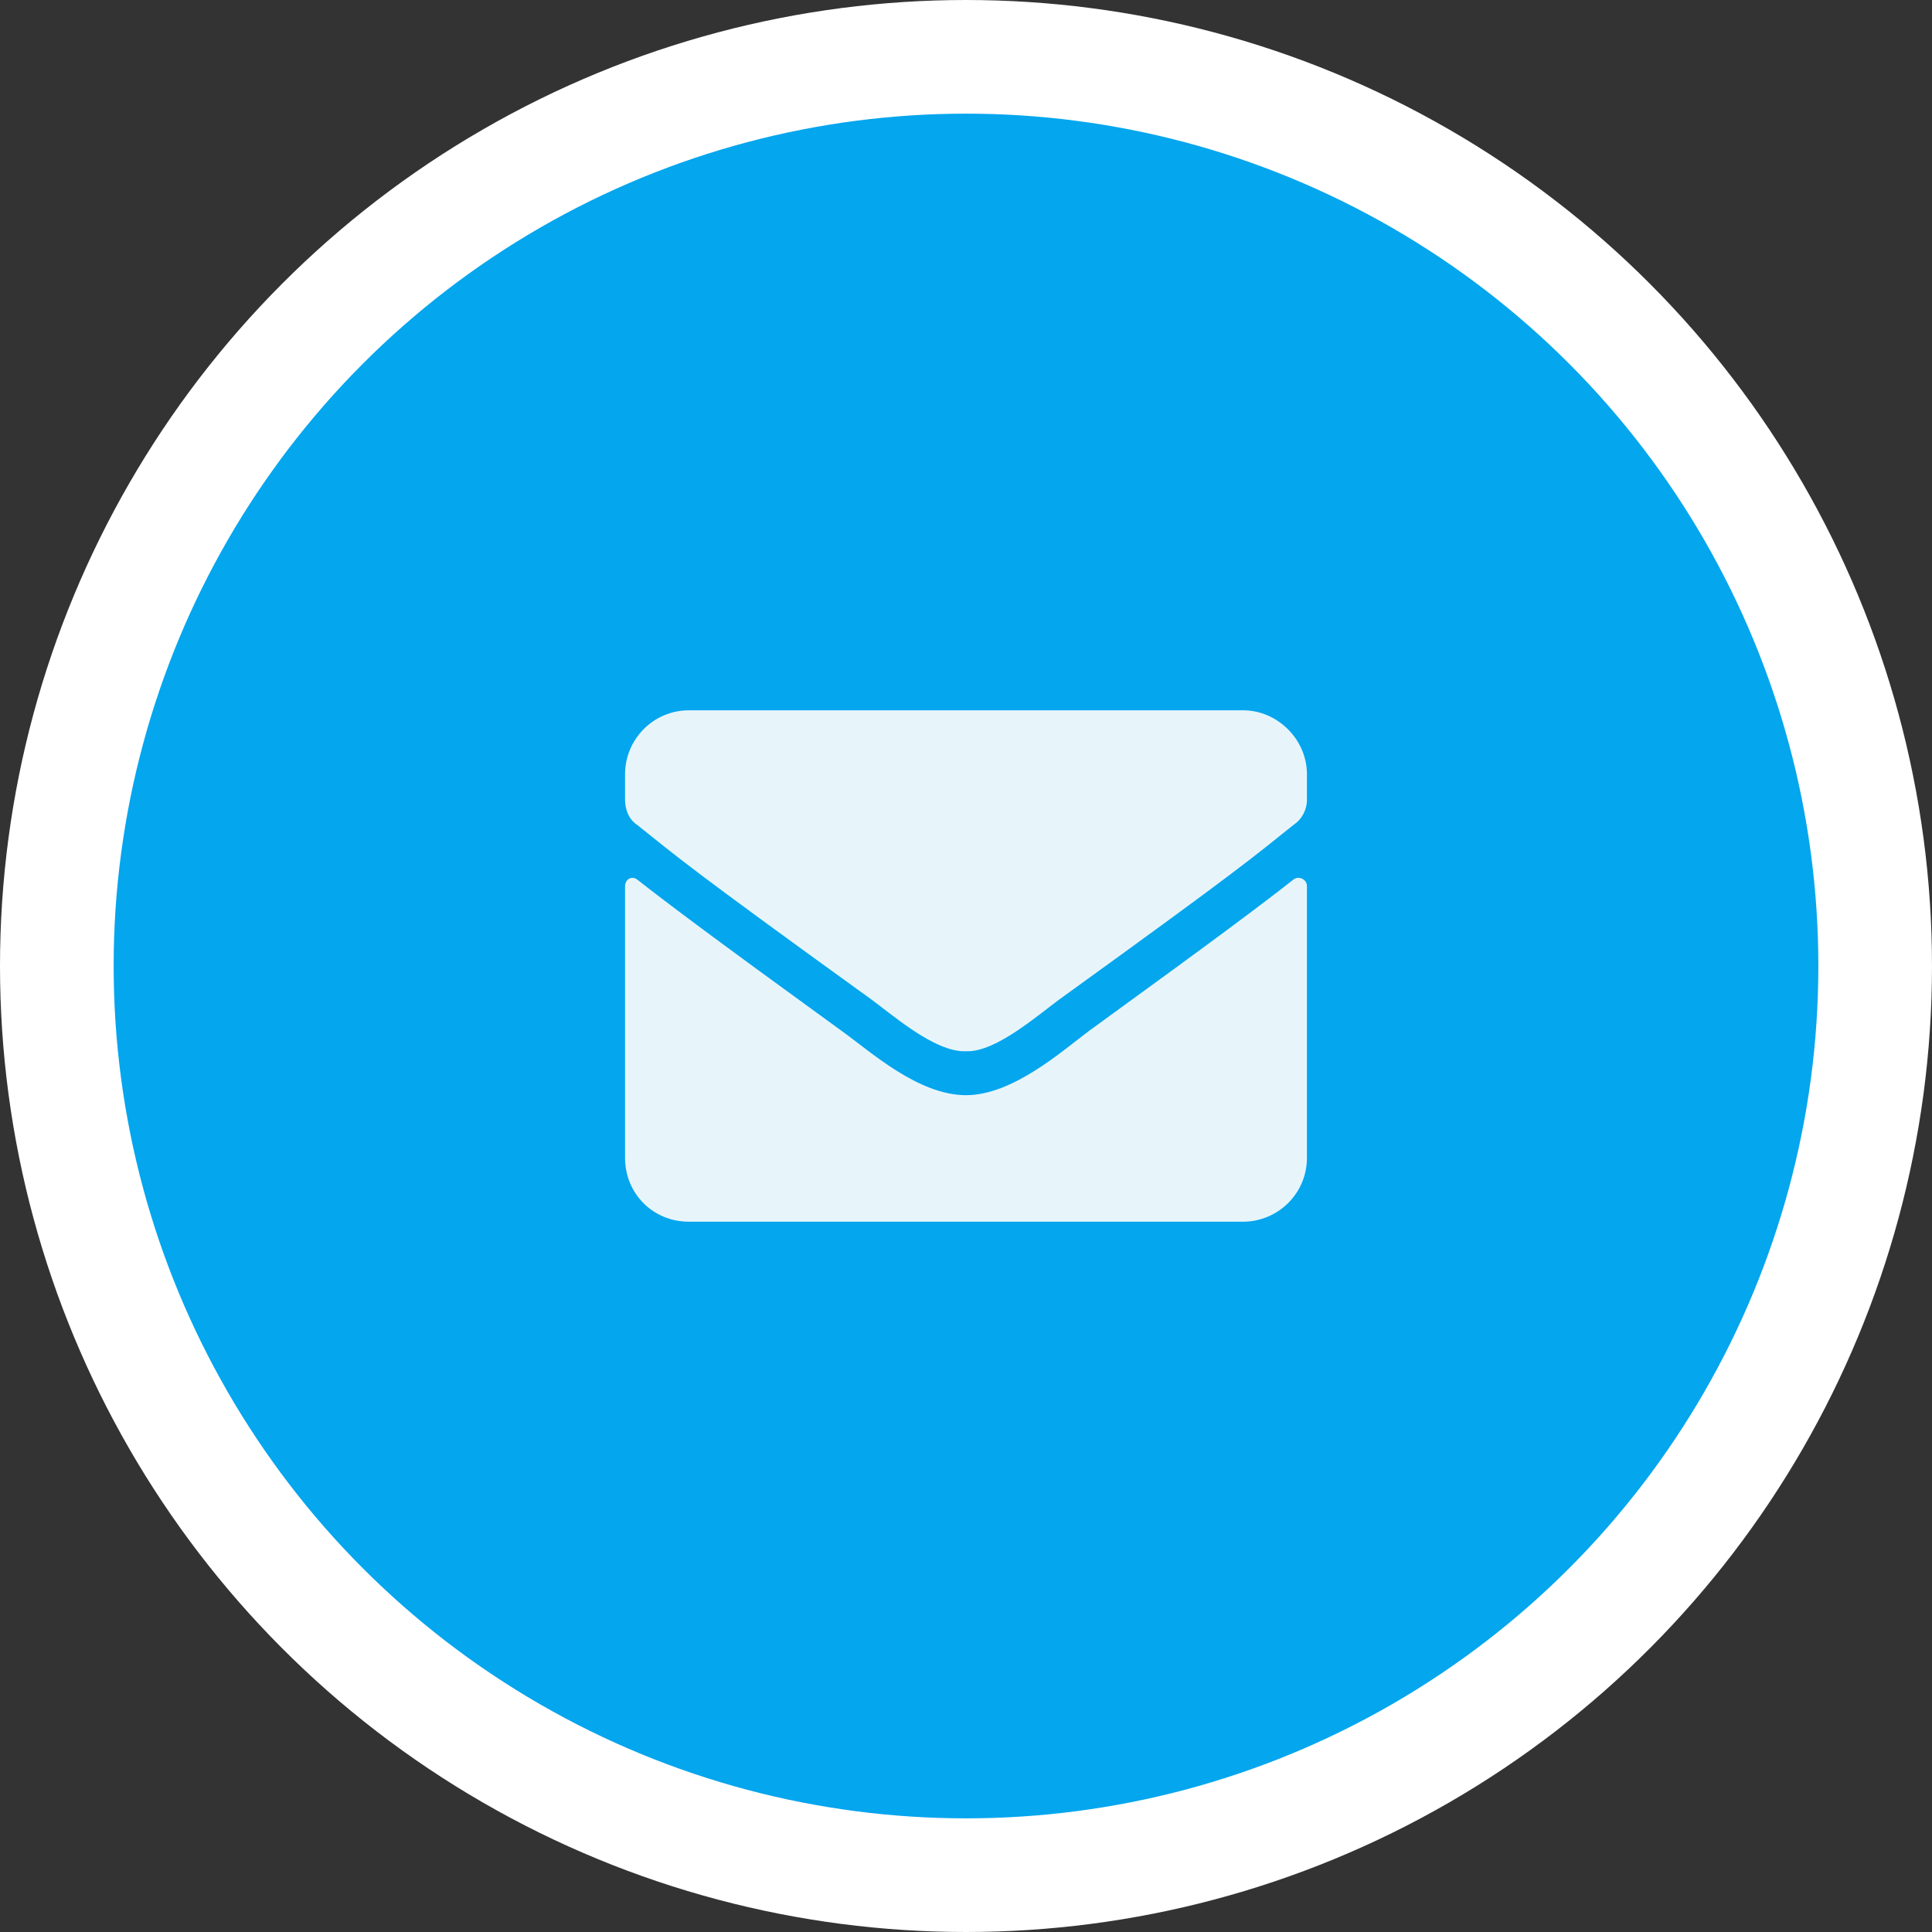
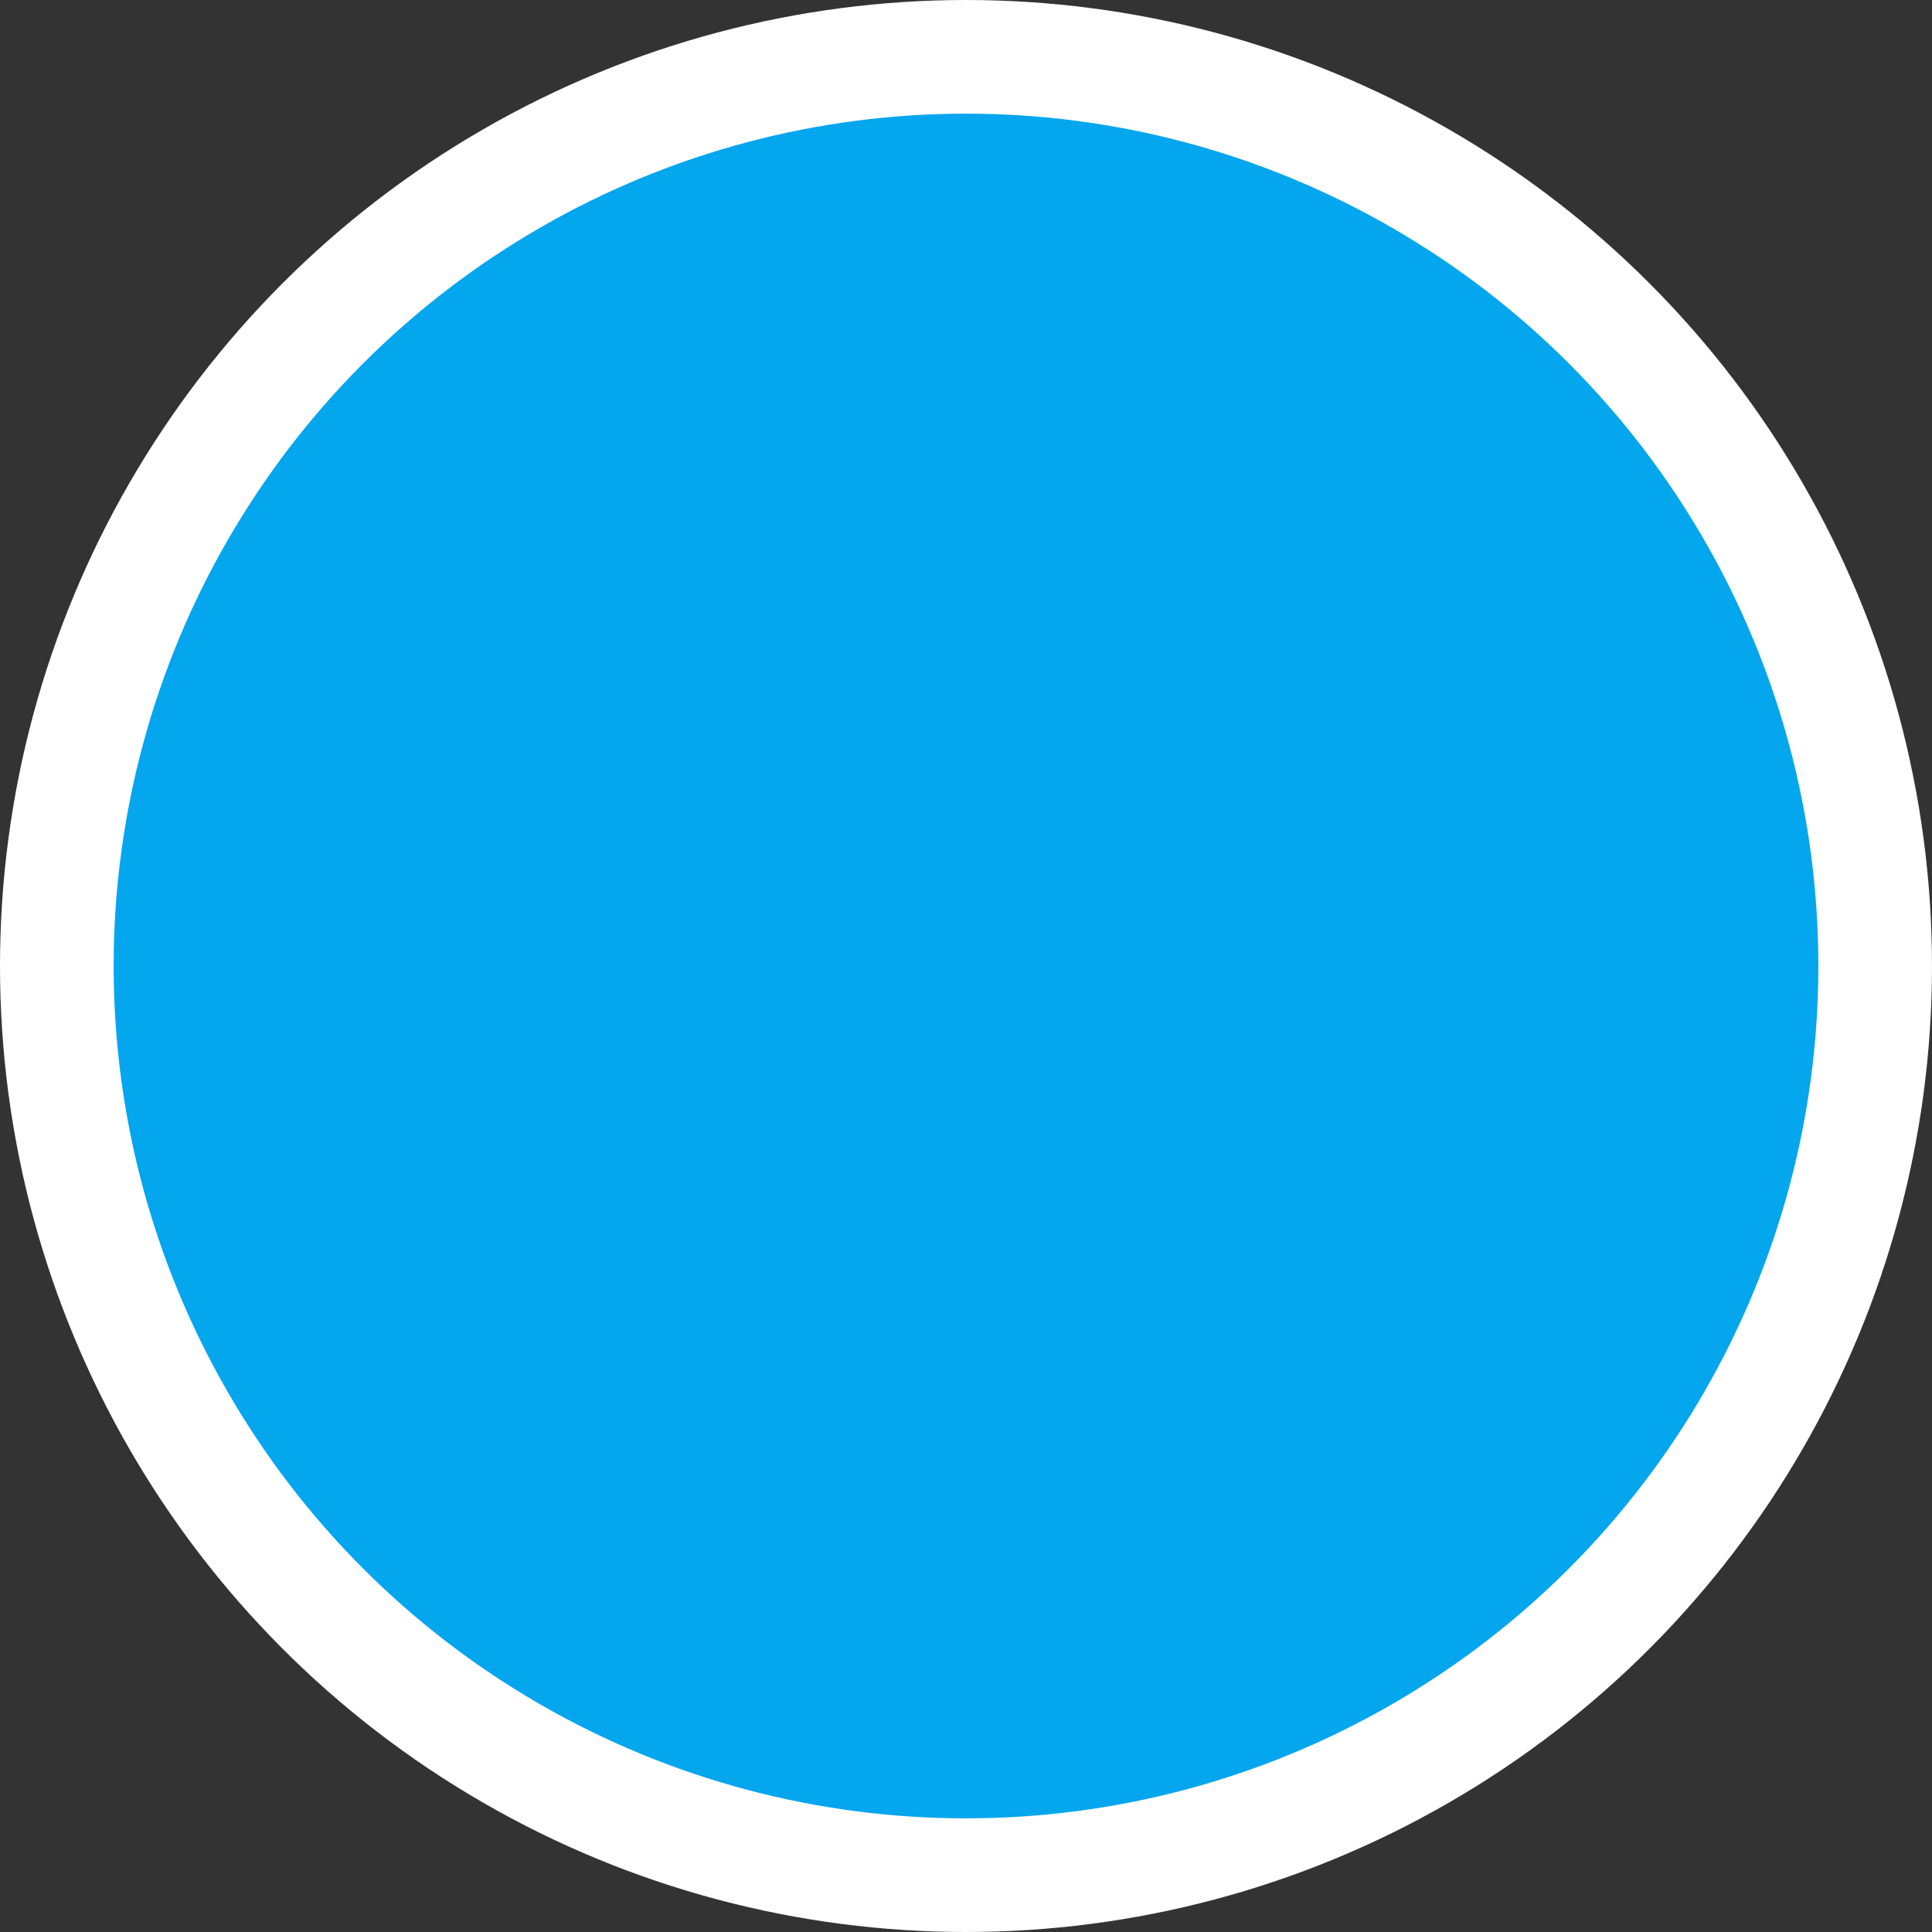
<svg xmlns="http://www.w3.org/2000/svg" width="136" height="136" viewBox="0 0 136 136" fill="none">
  <rect x="0" y="0" width="136" height="136" fill="#333333" stroke="none" />
  <circle cx="68" cy="68" r="64" fill="#04A6EE" stroke="white" stroke-width="8" />
-   <path d="M91.062 61.906C91.438 61.625 92 61.906 92 62.375V81.5C92 84.031 89.938 86 87.5 86H48.5C45.969 86 44 84.031 44 81.5V62.375C44 61.906 44.469 61.625 44.844 61.906C47 63.594 49.719 65.656 59.281 72.594C61.25 74 64.625 77.094 68 77.094C71.281 77.094 74.75 74 76.625 72.594C86.188 65.656 88.906 63.594 91.062 61.906ZM68 74C65.75 74.094 62.656 71.281 61.062 70.156C48.594 61.156 47.656 60.312 44.844 58.062C44.281 57.688 44 57.031 44 56.281V54.5C44 52.062 45.969 50 48.5 50H87.5C89.938 50 92 52.062 92 54.5V56.281C92 57.031 91.625 57.688 91.062 58.062C88.25 60.312 87.312 61.156 74.844 70.156C73.25 71.281 70.156 74.094 68 74Z" fill="#E7F5FB" />
</svg>